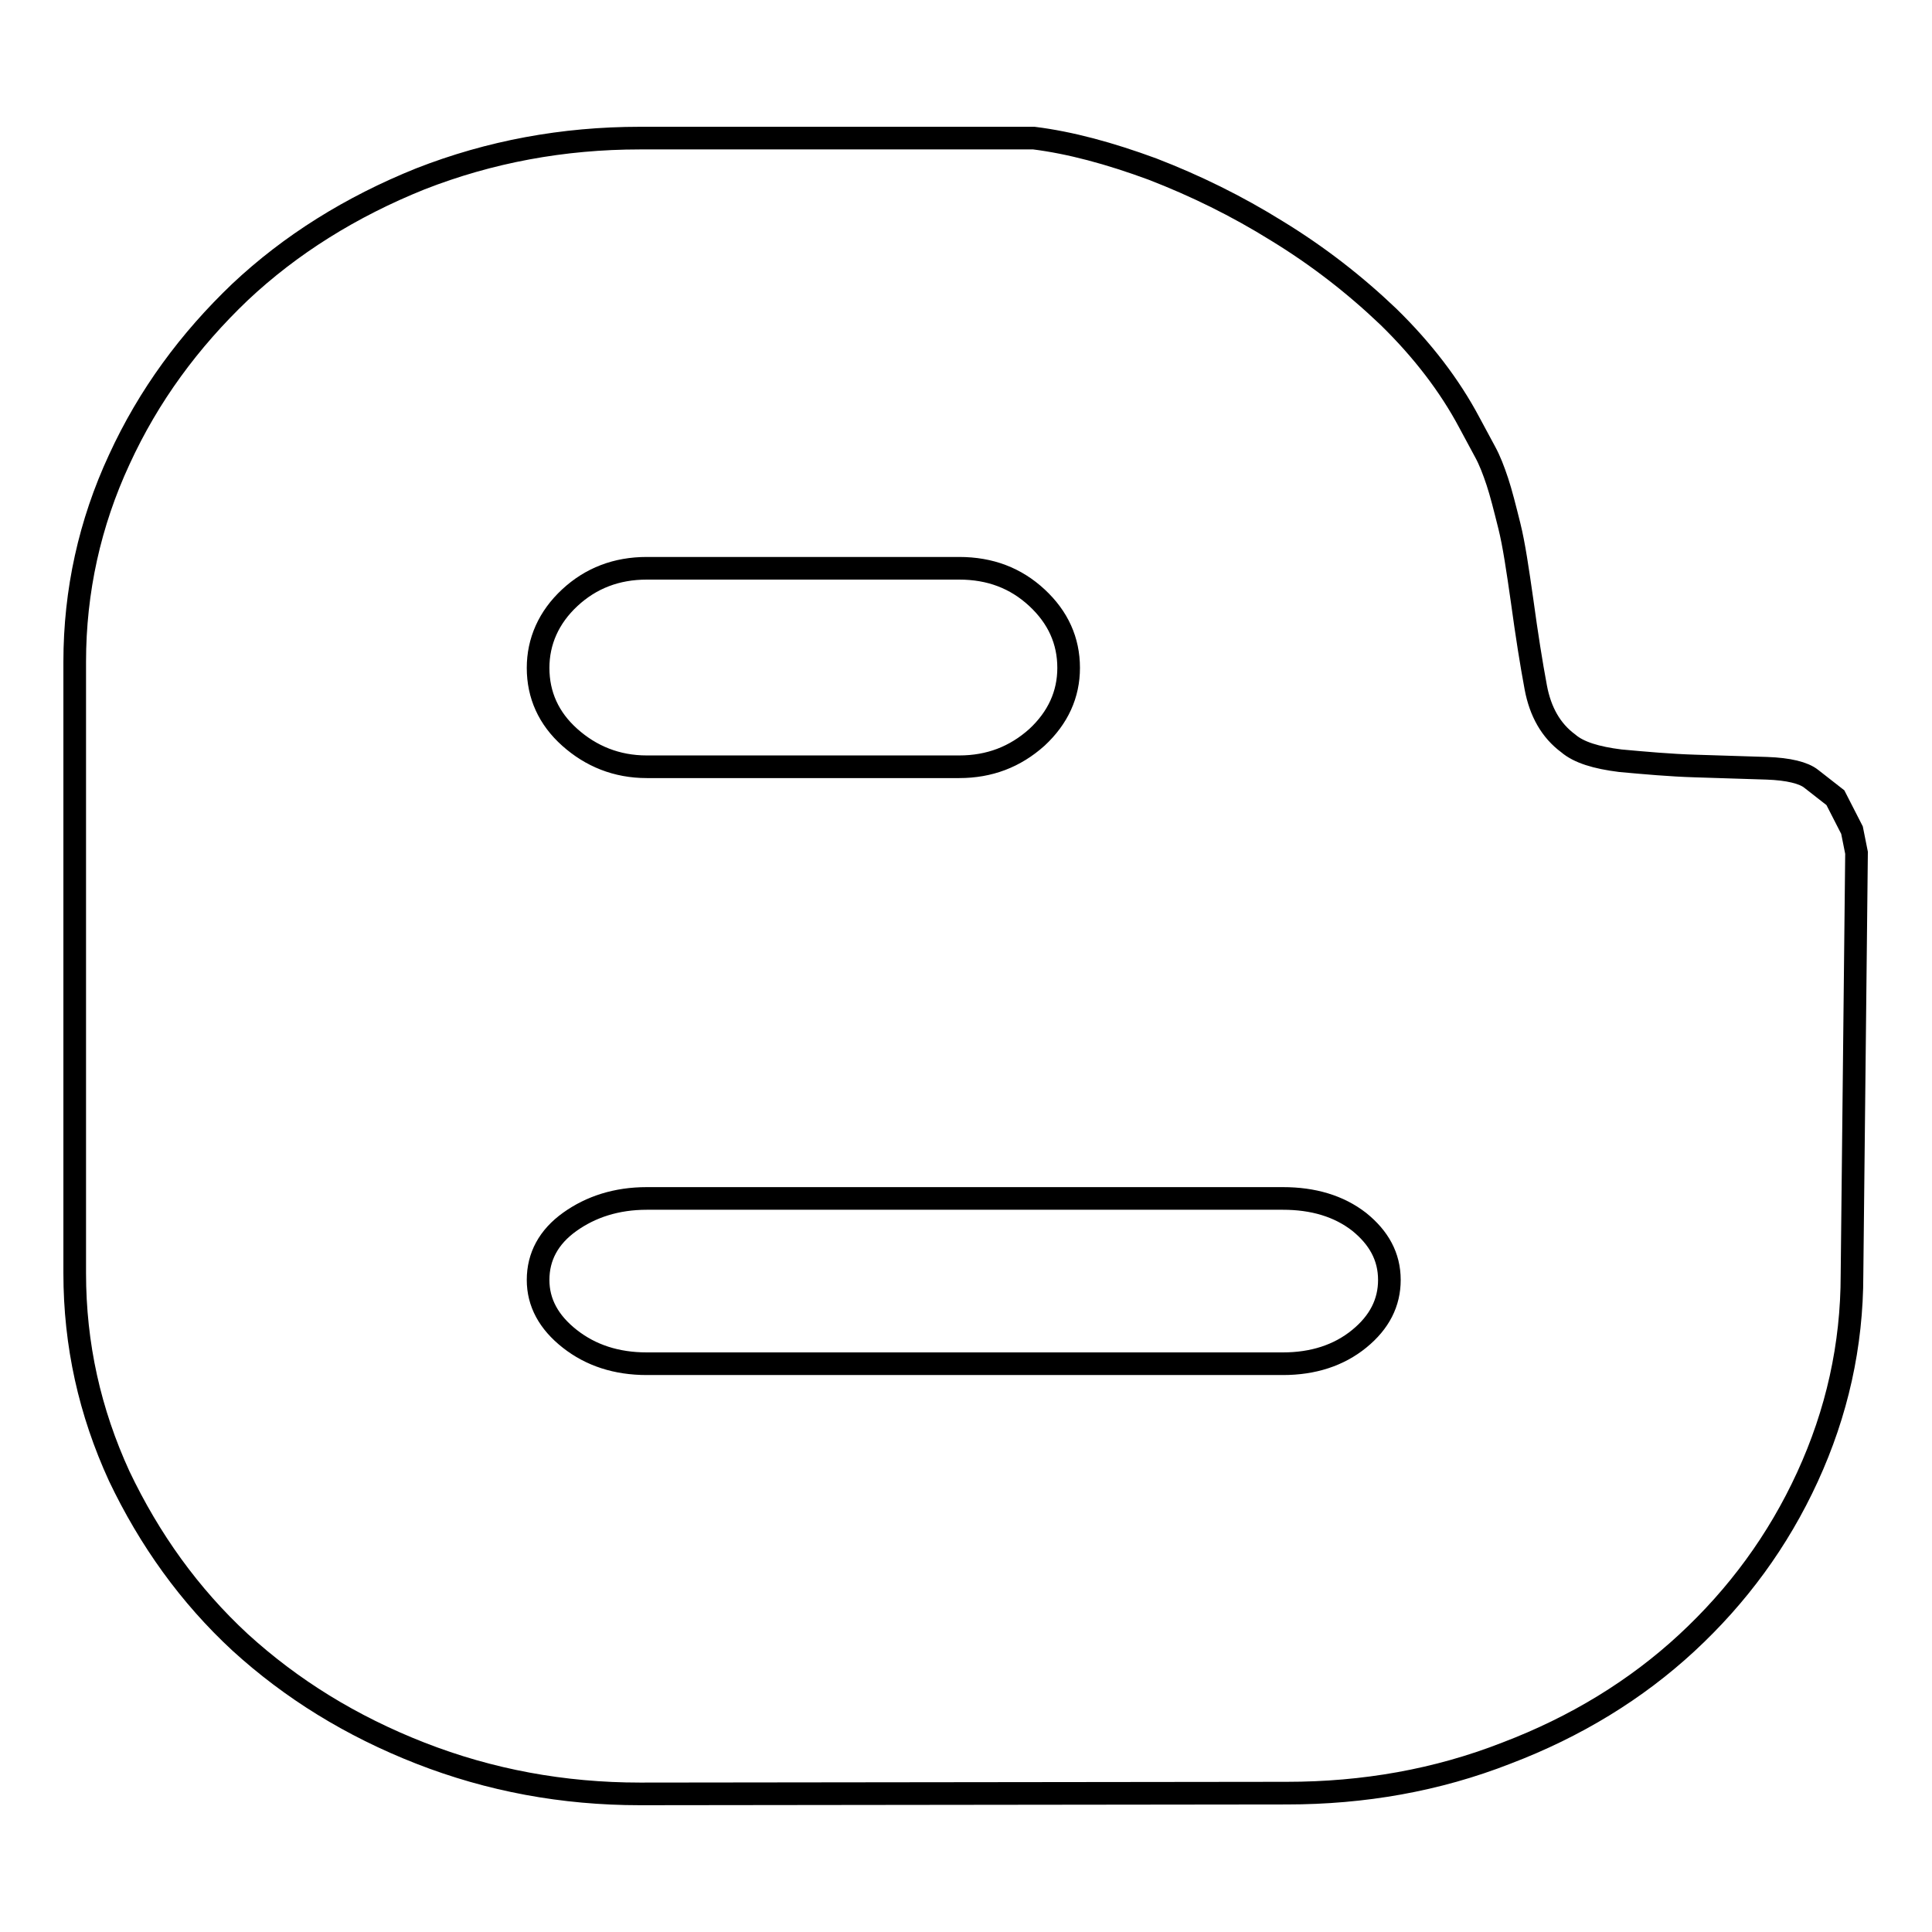
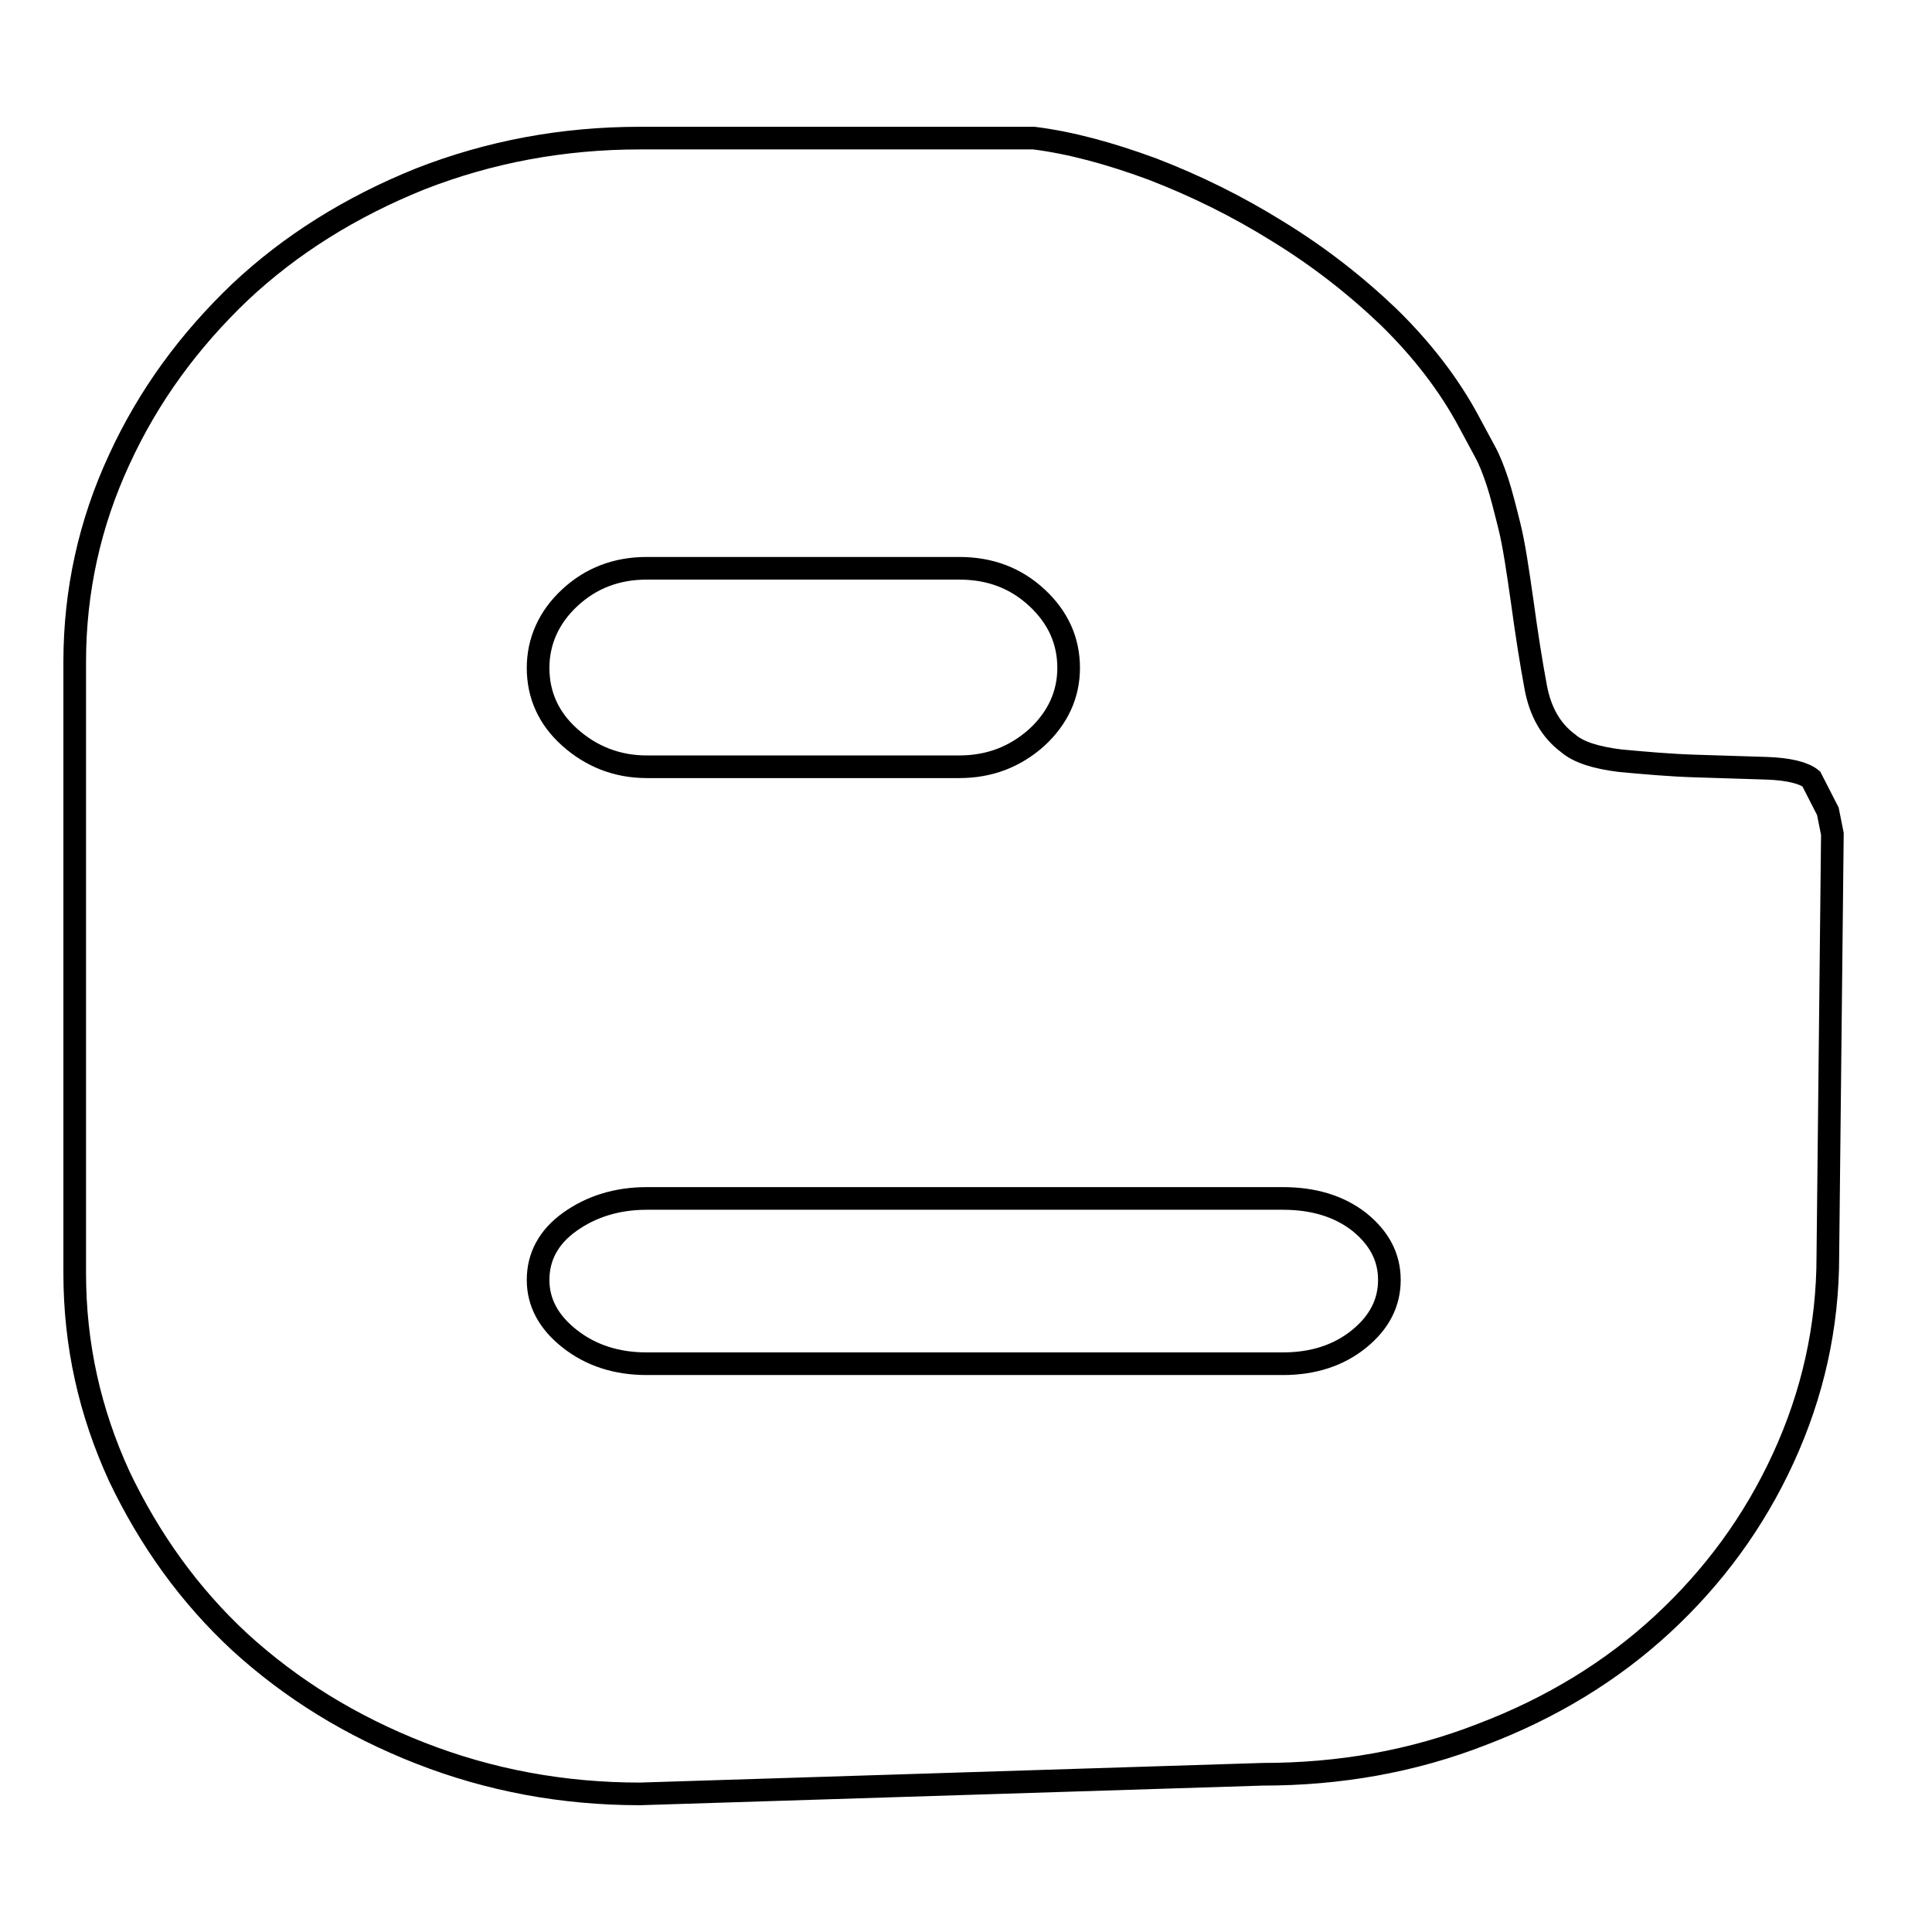
<svg xmlns="http://www.w3.org/2000/svg" version="1.1" x="0px" y="0px" viewBox="0 0 256 256" enable-background="new 0 0 256 256" xml:space="preserve">
  <g>
    <g>
      <g>
-         <path stroke-width="3" fill-opacity="0" stroke="#000000" d="M84.8,237.7c-10.2,0-19.9-1.8-29.1-5.4c-9.2-3.6-17.1-8.5-23.9-14.7c-6.7-6.2-12-13.6-16-22c-3.9-8.5-5.9-17.4-5.9-26.9V87.7c0-9.4,2-18.4,5.9-26.8c3.9-8.5,9.3-15.8,16-22.2c6.7-6.3,14.7-11.3,23.9-15c9.2-3.6,18.9-5.4,29.1-5.4H137c4.8,0.6,10,2,15.7,4.1c5.7,2.2,11.2,4.9,16.5,8.2c5.4,3.3,10.3,7.1,14.8,11.4c4.5,4.4,8.1,9.1,10.7,14l2.1,3.9c0.6,1.1,1.1,2.4,1.6,3.9c0.5,1.5,1,3.5,1.6,5.9c0.6,2.4,1.1,5.8,1.7,10c0.6,4.4,1.2,8.2,1.8,11.4c0.6,3.2,2,5.7,4.3,7.4c1.4,1.2,3.7,1.9,6.9,2.3c3.3,0.3,6.6,0.6,9.9,0.7c3.4,0.1,6.6,0.2,9.5,0.3s4.9,0.6,5.9,1.4l3.2,2.5l2.2,4.3l0.6,3l-0.6,55.9c0,9.4-2,18.3-5.9,26.8c-3.9,8.5-9.3,15.8-16,22c-6.7,6.2-14.7,11.1-23.9,14.6c-9.2,3.6-18.9,5.3-29.1,5.3L84.8,237.7L84.8,237.7z M85.7,75.3c-4,0-7.4,1.3-10.2,3.9s-4.2,5.8-4.2,9.3c0,3.6,1.4,6.7,4.2,9.2s6.2,3.9,10.2,3.9h41.4c4,0,7.4-1.3,10.3-3.9c2.8-2.6,4.2-5.7,4.2-9.2c0-3.6-1.4-6.7-4.2-9.3c-2.8-2.6-6.2-3.9-10.3-3.9L85.7,75.3L85.7,75.3z M71.3,169.6c0,3,1.4,5.6,4.2,7.8c2.8,2.2,6.2,3.3,10.2,3.3H170c4,0,7.4-1.1,10.1-3.3c2.7-2.2,4-4.8,4-7.8c0-3.1-1.4-5.6-4-7.7c-2.7-2.1-6.1-3.1-10.1-3.1H85.7c-4,0-7.4,1.1-10.2,3.1C72.7,163.9,71.3,166.5,71.3,169.6z" />
+         <path stroke-width="3" fill-opacity="0" stroke="#000000" d="M84.8,237.7c-10.2,0-19.9-1.8-29.1-5.4c-9.2-3.6-17.1-8.5-23.9-14.7c-6.7-6.2-12-13.6-16-22c-3.9-8.5-5.9-17.4-5.9-26.9V87.7c0-9.4,2-18.4,5.9-26.8c3.9-8.5,9.3-15.8,16-22.2c6.7-6.3,14.7-11.3,23.9-15c9.2-3.6,18.9-5.4,29.1-5.4H137c4.8,0.6,10,2,15.7,4.1c5.7,2.2,11.2,4.9,16.5,8.2c5.4,3.3,10.3,7.1,14.8,11.4c4.5,4.4,8.1,9.1,10.7,14l2.1,3.9c0.6,1.1,1.1,2.4,1.6,3.9c0.5,1.5,1,3.5,1.6,5.9c0.6,2.4,1.1,5.8,1.7,10c0.6,4.4,1.2,8.2,1.8,11.4c0.6,3.2,2,5.7,4.3,7.4c1.4,1.2,3.7,1.9,6.9,2.3c3.3,0.3,6.6,0.6,9.9,0.7c3.4,0.1,6.6,0.2,9.5,0.3s4.9,0.6,5.9,1.4l2.2,4.3l0.6,3l-0.6,55.9c0,9.4-2,18.3-5.9,26.8c-3.9,8.5-9.3,15.8-16,22c-6.7,6.2-14.7,11.1-23.9,14.6c-9.2,3.6-18.9,5.3-29.1,5.3L84.8,237.7L84.8,237.7z M85.7,75.3c-4,0-7.4,1.3-10.2,3.9s-4.2,5.8-4.2,9.3c0,3.6,1.4,6.7,4.2,9.2s6.2,3.9,10.2,3.9h41.4c4,0,7.4-1.3,10.3-3.9c2.8-2.6,4.2-5.7,4.2-9.2c0-3.6-1.4-6.7-4.2-9.3c-2.8-2.6-6.2-3.9-10.3-3.9L85.7,75.3L85.7,75.3z M71.3,169.6c0,3,1.4,5.6,4.2,7.8c2.8,2.2,6.2,3.3,10.2,3.3H170c4,0,7.4-1.1,10.1-3.3c2.7-2.2,4-4.8,4-7.8c0-3.1-1.4-5.6-4-7.7c-2.7-2.1-6.1-3.1-10.1-3.1H85.7c-4,0-7.4,1.1-10.2,3.1C72.7,163.9,71.3,166.5,71.3,169.6z" />
        <g />
        <g />
        <g />
        <g />
        <g />
        <g />
        <g />
        <g />
        <g />
        <g />
        <g />
        <g />
        <g />
        <g />
        <g />
      </g>
      <g />
      <g />
      <g />
      <g />
      <g />
      <g />
      <g />
      <g />
      <g />
      <g />
      <g />
      <g />
      <g />
      <g />
      <g />
    </g>
  </g>
</svg>